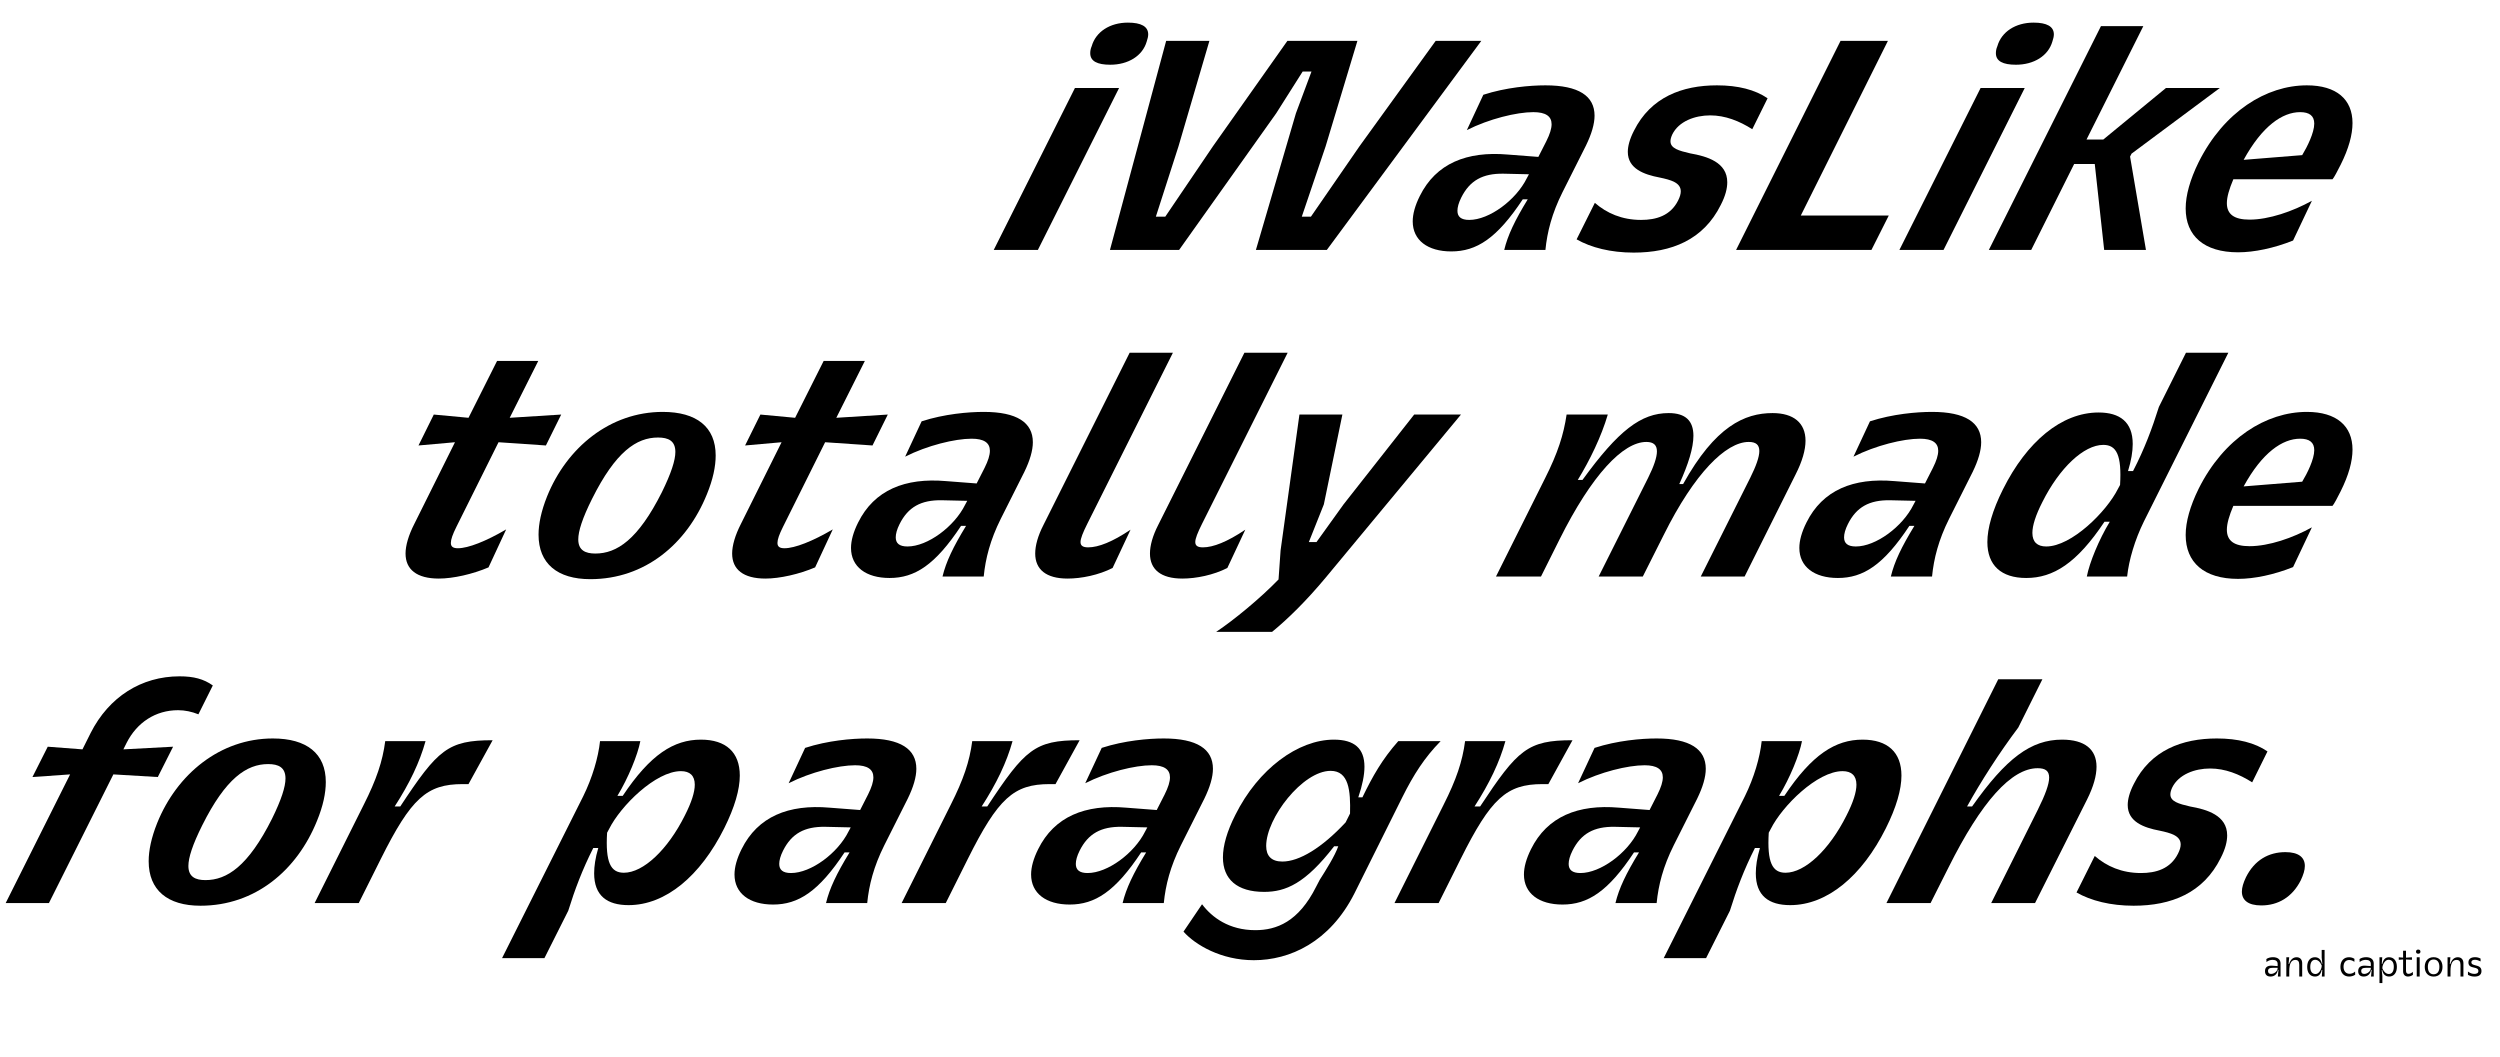
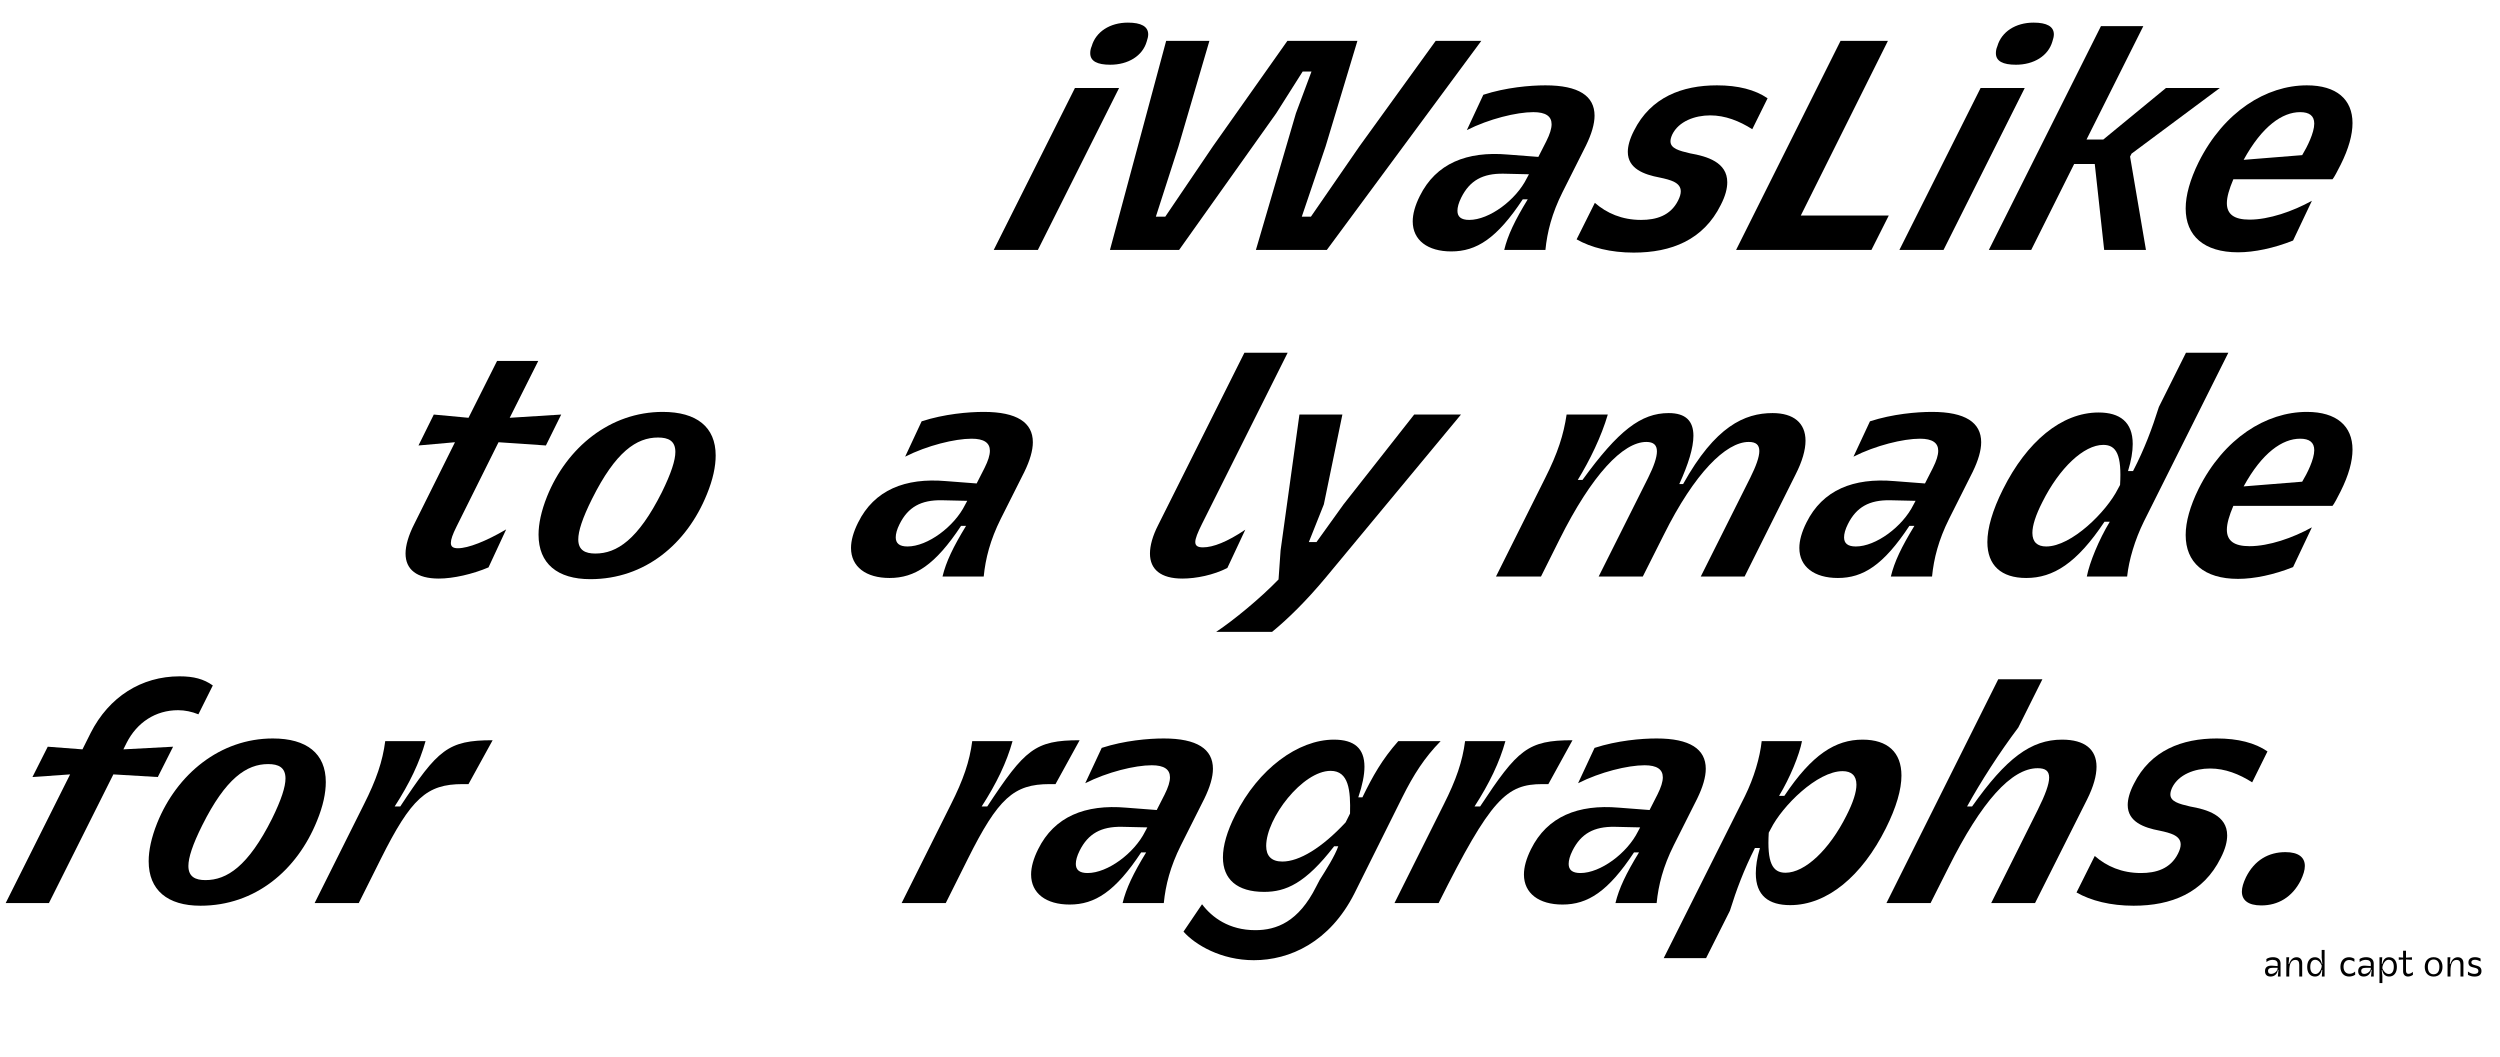
<svg xmlns="http://www.w3.org/2000/svg" width="100%" height="100%" viewBox="0 0 894 378" version="1.1" xml:space="preserve" style="fill-rule:evenodd;clip-rule:evenodd;stroke-linejoin:round;stroke-miterlimit:2;">
  <g transform="matrix(1,0,0,1,-2249,-1276)">
    <g id="Artboard13" transform="matrix(0.465,0,0,0.363,-706.843,1276.41)">
      <rect x="6356.33" y="0" width="1920" height="1040.54" style="fill:none;" />
      <g transform="matrix(1.351,0,0,1.732,3284.54,-2456.71)">
        <g transform="matrix(167.489,0,0,167.489,2841.96,1559.94)">
          <path d="M-0.014,-0L0.136,-0L0.412,-0.55L0.262,-0.55L-0.014,-0ZM0.319,-0.692C0.315,-0.683 0.314,-0.675 0.314,-0.668C0.314,-0.641 0.338,-0.629 0.382,-0.629C0.443,-0.629 0.492,-0.659 0.506,-0.708C0.509,-0.717 0.511,-0.725 0.511,-0.732C0.511,-0.759 0.487,-0.772 0.442,-0.772C0.381,-0.772 0.333,-0.741 0.319,-0.692Z" style="fill-rule:nonzero;" />
        </g>
        <g transform="matrix(167.489,0,0,167.489,2892.71,1559.94)">
          <path d="M0.269,-0.71L0.078,-0L0.313,-0L0.643,-0.464L0.733,-0.606L0.763,-0.606L0.71,-0.464L0.574,-0L0.815,-0L1.34,-0.71L1.185,-0.71L0.926,-0.352L0.761,-0.113L0.73,-0.113L0.811,-0.352L0.919,-0.71L0.681,-0.71L0.428,-0.352L0.266,-0.113L0.234,-0.113L0.311,-0.352L0.416,-0.71L0.269,-0.71Z" style="fill-rule:nonzero;" />
        </g>
        <g transform="matrix(167.489,0,0,167.489,3074.6,1559.94)">
          <path d="M0.472,-0C0.478,-0.061 0.494,-0.124 0.53,-0.196L0.61,-0.355C0.629,-0.394 0.639,-0.428 0.639,-0.456C0.639,-0.523 0.585,-0.559 0.472,-0.559C0.42,-0.559 0.338,-0.552 0.261,-0.527L0.205,-0.407C0.28,-0.445 0.374,-0.468 0.431,-0.468C0.473,-0.468 0.493,-0.454 0.493,-0.427C0.493,-0.412 0.487,-0.393 0.475,-0.369L0.448,-0.316L0.344,-0.324C0.205,-0.336 0.1,-0.294 0.045,-0.183C0.029,-0.151 0.021,-0.122 0.021,-0.097C0.021,-0.033 0.072,0.005 0.152,0.005C0.238,0.005 0.307,-0.039 0.395,-0.172L0.412,-0.172C0.368,-0.1 0.344,-0.05 0.332,-0L0.472,-0ZM0.416,-0.257L0.409,-0.244C0.372,-0.169 0.281,-0.102 0.213,-0.102C0.185,-0.102 0.173,-0.113 0.173,-0.133C0.173,-0.145 0.177,-0.16 0.186,-0.178C0.215,-0.236 0.259,-0.26 0.329,-0.259L0.416,-0.257Z" style="fill-rule:nonzero;" />
        </g>
        <g transform="matrix(167.489,0,0,167.489,3175.6,1559.94)">
          <path d="M-0.025,-0.036C0.024,-0.008 0.091,0.009 0.169,0.009C0.297,0.009 0.406,-0.034 0.465,-0.153C0.481,-0.184 0.487,-0.209 0.487,-0.23C0.487,-0.298 0.418,-0.318 0.361,-0.328C0.322,-0.337 0.294,-0.345 0.294,-0.369C0.294,-0.376 0.296,-0.383 0.3,-0.392C0.322,-0.437 0.377,-0.457 0.429,-0.457C0.48,-0.457 0.528,-0.438 0.572,-0.41L0.624,-0.515C0.582,-0.544 0.524,-0.559 0.452,-0.559C0.334,-0.559 0.227,-0.519 0.17,-0.405C0.155,-0.376 0.149,-0.352 0.149,-0.333C0.149,-0.276 0.204,-0.256 0.257,-0.246C0.295,-0.238 0.329,-0.229 0.329,-0.199C0.329,-0.19 0.326,-0.18 0.32,-0.168C0.294,-0.116 0.245,-0.102 0.194,-0.102C0.129,-0.102 0.077,-0.125 0.037,-0.16L-0.025,-0.036Z" style="fill-rule:nonzero;" />
        </g>
        <g transform="matrix(167.489,0,0,167.489,3262.52,1559.94)">
          <path d="M-0.002,-0L0.458,-0L0.517,-0.117L0.218,-0.117L0.514,-0.71L0.353,-0.71L-0.002,-0Z" style="fill-rule:nonzero;" />
        </g>
        <g transform="matrix(167.489,0,0,167.489,3357.49,1559.94)">
          <path d="M-0.014,-0L0.136,-0L0.412,-0.55L0.262,-0.55L-0.014,-0ZM0.319,-0.692C0.315,-0.683 0.314,-0.675 0.314,-0.668C0.314,-0.641 0.338,-0.629 0.382,-0.629C0.443,-0.629 0.492,-0.659 0.506,-0.708C0.509,-0.717 0.511,-0.725 0.511,-0.732C0.511,-0.759 0.487,-0.772 0.442,-0.772C0.381,-0.772 0.333,-0.741 0.319,-0.692Z" style="fill-rule:nonzero;" />
        </g>
        <g transform="matrix(167.489,0,0,167.489,3408.24,1559.94)">
          <path d="M0.131,-0L0.277,-0.292L0.347,-0.292L0.379,-0L0.521,-0L0.467,-0.317L0.472,-0.327L0.772,-0.55L0.589,-0.55L0.376,-0.375L0.319,-0.375L0.512,-0.76L0.368,-0.76L-0.013,-0L0.131,-0Z" style="fill-rule:nonzero;" />
        </g>
        <g transform="matrix(167.489,0,0,167.489,3506.72,1559.94)">
          <path d="M0.23,-0.24L0.567,-0.24C0.572,-0.245 0.585,-0.27 0.595,-0.29C0.622,-0.344 0.635,-0.391 0.635,-0.431C0.635,-0.511 0.581,-0.559 0.48,-0.559C0.342,-0.559 0.198,-0.47 0.112,-0.298C0.083,-0.239 0.068,-0.186 0.068,-0.141C0.068,-0.048 0.13,0.008 0.246,0.008C0.301,0.008 0.368,-0.006 0.433,-0.032L0.497,-0.167C0.432,-0.131 0.351,-0.103 0.285,-0.103C0.233,-0.103 0.208,-0.121 0.208,-0.159C0.208,-0.18 0.216,-0.207 0.23,-0.24ZM0.457,-0.468C0.488,-0.468 0.505,-0.456 0.505,-0.429C0.505,-0.398 0.481,-0.35 0.464,-0.322L0.265,-0.306C0.328,-0.421 0.397,-0.468 0.457,-0.468Z" style="fill-rule:nonzero;" />
        </g>
        <g transform="matrix(167.489,0,0,167.489,2487.72,1745.68)">
          <path d="M0.444,-0.16C0.376,-0.12 0.315,-0.096 0.28,-0.096C0.264,-0.096 0.256,-0.101 0.256,-0.114C0.256,-0.126 0.262,-0.143 0.275,-0.169L0.418,-0.456L0.579,-0.445L0.631,-0.55L0.456,-0.539L0.553,-0.732L0.413,-0.732L0.316,-0.539L0.198,-0.55L0.146,-0.445L0.27,-0.456L0.132,-0.179C0.112,-0.14 0.102,-0.105 0.102,-0.078C0.102,-0.024 0.14,0.007 0.215,0.007C0.264,0.007 0.33,-0.008 0.384,-0.031L0.444,-0.16Z" style="fill-rule:nonzero;" />
        </g>
        <g transform="matrix(167.489,0,0,167.489,2568.62,1745.68)">
          <path d="M0.1,-0.272C0.08,-0.222 0.071,-0.179 0.071,-0.142C0.071,-0.044 0.135,0.009 0.247,0.009C0.433,0.009 0.575,-0.111 0.643,-0.279C0.664,-0.33 0.673,-0.374 0.673,-0.411C0.673,-0.508 0.608,-0.559 0.493,-0.559C0.314,-0.559 0.167,-0.438 0.1,-0.272ZM0.253,-0.264C0.333,-0.424 0.404,-0.472 0.477,-0.472C0.512,-0.472 0.536,-0.461 0.536,-0.423C0.536,-0.395 0.522,-0.351 0.49,-0.286C0.409,-0.125 0.337,-0.078 0.264,-0.078C0.23,-0.078 0.206,-0.089 0.206,-0.126C0.206,-0.154 0.22,-0.198 0.253,-0.264Z" style="fill-rule:nonzero;" />
        </g>
        <g transform="matrix(167.489,0,0,167.489,2673.63,1745.68)">
-           <path d="M0.444,-0.16C0.376,-0.12 0.315,-0.096 0.28,-0.096C0.264,-0.096 0.256,-0.101 0.256,-0.114C0.256,-0.126 0.262,-0.143 0.275,-0.169L0.418,-0.456L0.579,-0.445L0.631,-0.55L0.456,-0.539L0.553,-0.732L0.413,-0.732L0.316,-0.539L0.198,-0.55L0.146,-0.445L0.27,-0.456L0.132,-0.179C0.112,-0.14 0.102,-0.105 0.102,-0.078C0.102,-0.024 0.14,0.007 0.215,0.007C0.264,0.007 0.33,-0.008 0.384,-0.031L0.444,-0.16Z" style="fill-rule:nonzero;" />
-         </g>
+           </g>
        <g transform="matrix(167.489,0,0,167.489,2754.86,1745.68)">
          <path d="M0.472,-0C0.478,-0.061 0.494,-0.124 0.53,-0.196L0.61,-0.355C0.629,-0.394 0.639,-0.428 0.639,-0.456C0.639,-0.523 0.585,-0.559 0.472,-0.559C0.42,-0.559 0.338,-0.552 0.261,-0.527L0.205,-0.407C0.28,-0.445 0.374,-0.468 0.431,-0.468C0.473,-0.468 0.493,-0.454 0.493,-0.427C0.493,-0.412 0.487,-0.393 0.475,-0.369L0.448,-0.316L0.344,-0.324C0.205,-0.336 0.1,-0.294 0.045,-0.183C0.029,-0.151 0.021,-0.122 0.021,-0.097C0.021,-0.033 0.072,0.005 0.152,0.005C0.238,0.005 0.307,-0.039 0.395,-0.172L0.412,-0.172C0.368,-0.1 0.344,-0.05 0.332,-0L0.472,-0ZM0.416,-0.257L0.409,-0.244C0.372,-0.169 0.281,-0.102 0.213,-0.102C0.185,-0.102 0.173,-0.113 0.173,-0.133C0.173,-0.145 0.177,-0.16 0.186,-0.178C0.215,-0.236 0.259,-0.26 0.329,-0.259L0.416,-0.257Z" style="fill-rule:nonzero;" />
        </g>
        <g transform="matrix(167.489,0,0,167.489,2855.86,1745.68)">
-           <path d="M0.224,-0.099C0.207,-0.099 0.198,-0.104 0.198,-0.117C0.198,-0.129 0.206,-0.149 0.221,-0.179L0.512,-0.76L0.365,-0.76L0.072,-0.175C0.053,-0.138 0.044,-0.105 0.044,-0.078C0.044,-0.024 0.081,0.007 0.154,0.007C0.201,0.007 0.26,-0.005 0.307,-0.029L0.368,-0.159C0.307,-0.118 0.259,-0.099 0.224,-0.099Z" style="fill-rule:nonzero;" />
-         </g>
+           </g>
        <g transform="matrix(167.489,0,0,167.489,2921.18,1745.68)">
          <path d="M0.224,-0.099C0.207,-0.099 0.198,-0.104 0.198,-0.117C0.198,-0.129 0.206,-0.149 0.221,-0.179L0.512,-0.76L0.365,-0.76L0.072,-0.175C0.053,-0.138 0.044,-0.105 0.044,-0.078C0.044,-0.024 0.081,0.007 0.154,0.007C0.201,0.007 0.26,-0.005 0.307,-0.029L0.368,-0.159C0.307,-0.118 0.259,-0.099 0.224,-0.099Z" style="fill-rule:nonzero;" />
        </g>
        <g transform="matrix(167.489,0,0,167.489,2982.31,1745.68)">
          <path d="M-0.096,0.188L0.094,0.188C0.148,0.144 0.211,0.082 0.276,0.004L0.736,-0.55L0.577,-0.55L0.337,-0.245L0.245,-0.117L0.219,-0.117L0.27,-0.245L0.333,-0.55L0.187,-0.55L0.123,-0.089L0.116,0.01C0.053,0.075 -0.036,0.148 -0.096,0.188Z" style="fill-rule:nonzero;" />
        </g>
        <g transform="matrix(167.489,0,0,167.489,3127.86,1745.68)">
          <path d="M-0.014,-0L0.139,-0L0.202,-0.126C0.312,-0.346 0.418,-0.457 0.497,-0.457C0.522,-0.457 0.533,-0.446 0.533,-0.425C0.533,-0.405 0.523,-0.375 0.503,-0.335L0.335,-0L0.485,-0L0.556,-0.141C0.661,-0.352 0.768,-0.457 0.845,-0.457C0.87,-0.457 0.881,-0.447 0.881,-0.426C0.881,-0.406 0.87,-0.375 0.85,-0.335L0.682,-0L0.831,-0L1.004,-0.346C1.027,-0.391 1.038,-0.43 1.038,-0.461C1.038,-0.522 0.997,-0.555 0.926,-0.555C0.831,-0.555 0.731,-0.51 0.622,-0.314L0.609,-0.314C0.64,-0.382 0.657,-0.437 0.657,-0.478C0.657,-0.528 0.631,-0.555 0.573,-0.555C0.479,-0.555 0.402,-0.496 0.28,-0.328L0.264,-0.328C0.305,-0.395 0.344,-0.475 0.366,-0.55L0.226,-0.55C0.216,-0.482 0.196,-0.419 0.153,-0.334L-0.014,-0Z" style="fill-rule:nonzero;" />
        </g>
        <g transform="matrix(167.489,0,0,167.489,3294.68,1745.68)">
          <path d="M0.472,-0C0.478,-0.061 0.494,-0.124 0.53,-0.196L0.61,-0.355C0.629,-0.394 0.639,-0.428 0.639,-0.456C0.639,-0.523 0.585,-0.559 0.472,-0.559C0.42,-0.559 0.338,-0.552 0.261,-0.527L0.205,-0.407C0.28,-0.445 0.374,-0.468 0.431,-0.468C0.473,-0.468 0.493,-0.454 0.493,-0.427C0.493,-0.412 0.487,-0.393 0.475,-0.369L0.448,-0.316L0.344,-0.324C0.205,-0.336 0.1,-0.294 0.045,-0.183C0.029,-0.151 0.021,-0.122 0.021,-0.097C0.021,-0.033 0.072,0.005 0.152,0.005C0.238,0.005 0.307,-0.039 0.395,-0.172L0.412,-0.172C0.368,-0.1 0.344,-0.05 0.332,-0L0.472,-0ZM0.416,-0.257L0.409,-0.244C0.372,-0.169 0.281,-0.102 0.213,-0.102C0.185,-0.102 0.173,-0.113 0.173,-0.133C0.173,-0.145 0.177,-0.16 0.186,-0.178C0.215,-0.236 0.259,-0.26 0.329,-0.259L0.416,-0.257Z" style="fill-rule:nonzero;" />
        </g>
        <g transform="matrix(167.489,0,0,167.489,3395.68,1745.68)">
          <path d="M0.876,-0.76L0.732,-0.76L0.64,-0.576C0.617,-0.503 0.591,-0.433 0.552,-0.358L0.535,-0.358C0.546,-0.394 0.551,-0.424 0.551,-0.45C0.551,-0.525 0.507,-0.557 0.435,-0.557C0.309,-0.557 0.191,-0.458 0.11,-0.296C0.074,-0.224 0.057,-0.164 0.057,-0.117C0.057,-0.038 0.104,0.005 0.189,0.005C0.281,0.005 0.361,-0.045 0.455,-0.186L0.473,-0.186C0.436,-0.125 0.404,-0.047 0.395,-0L0.532,-0C0.538,-0.056 0.558,-0.124 0.589,-0.187L0.876,-0.76ZM0.451,-0.447C0.496,-0.447 0.514,-0.412 0.508,-0.311L0.501,-0.298C0.462,-0.22 0.343,-0.102 0.257,-0.102C0.227,-0.102 0.21,-0.117 0.21,-0.148C0.21,-0.173 0.221,-0.208 0.244,-0.253C0.302,-0.369 0.385,-0.447 0.451,-0.447Z" style="fill-rule:nonzero;" />
        </g>
        <g transform="matrix(167.489,0,0,167.489,3506.72,1745.68)">
          <path d="M0.23,-0.24L0.567,-0.24C0.572,-0.245 0.585,-0.27 0.595,-0.29C0.622,-0.344 0.635,-0.391 0.635,-0.431C0.635,-0.511 0.581,-0.559 0.48,-0.559C0.342,-0.559 0.198,-0.47 0.112,-0.298C0.083,-0.239 0.068,-0.186 0.068,-0.141C0.068,-0.048 0.13,0.008 0.246,0.008C0.301,0.008 0.368,-0.006 0.433,-0.032L0.497,-0.167C0.432,-0.131 0.351,-0.103 0.285,-0.103C0.233,-0.103 0.208,-0.121 0.208,-0.159C0.208,-0.18 0.216,-0.207 0.23,-0.24ZM0.457,-0.468C0.488,-0.468 0.505,-0.456 0.505,-0.429C0.505,-0.398 0.481,-0.35 0.464,-0.322L0.265,-0.306C0.328,-0.421 0.397,-0.468 0.457,-0.468Z" style="fill-rule:nonzero;" />
        </g>
        <g transform="matrix(167.489,0,0,167.489,2269.31,1931.42)">
          <path d="M0.047,-0L0.194,-0L0.413,-0.437L0.564,-0.428L0.616,-0.531L0.447,-0.522L0.458,-0.544C0.493,-0.613 0.556,-0.655 0.633,-0.655C0.656,-0.655 0.68,-0.65 0.702,-0.641L0.751,-0.739C0.72,-0.761 0.686,-0.77 0.638,-0.77C0.508,-0.77 0.398,-0.7 0.336,-0.578L0.308,-0.522L0.19,-0.531L0.138,-0.428L0.266,-0.437L0.047,-0Z" style="fill-rule:nonzero;" />
        </g>
        <g transform="matrix(167.489,0,0,167.489,2346.69,1931.42)">
          <path d="M0.1,-0.272C0.08,-0.222 0.071,-0.179 0.071,-0.142C0.071,-0.044 0.135,0.009 0.247,0.009C0.433,0.009 0.575,-0.111 0.643,-0.279C0.664,-0.33 0.673,-0.374 0.673,-0.411C0.673,-0.508 0.608,-0.559 0.493,-0.559C0.314,-0.559 0.167,-0.438 0.1,-0.272ZM0.253,-0.264C0.333,-0.424 0.404,-0.472 0.477,-0.472C0.512,-0.472 0.536,-0.461 0.536,-0.423C0.536,-0.395 0.522,-0.351 0.49,-0.286C0.409,-0.125 0.337,-0.078 0.264,-0.078C0.23,-0.078 0.206,-0.089 0.206,-0.126C0.206,-0.154 0.22,-0.198 0.253,-0.264Z" style="fill-rule:nonzero;" />
        </g>
        <g transform="matrix(167.489,0,0,167.489,2455.39,1931.42)">
          <path d="M-0.014,-0L0.136,-0L0.211,-0.15C0.314,-0.356 0.367,-0.404 0.489,-0.404L0.509,-0.404L0.591,-0.553C0.439,-0.553 0.405,-0.522 0.277,-0.328L0.258,-0.328C0.309,-0.407 0.343,-0.478 0.363,-0.55L0.226,-0.55C0.217,-0.481 0.196,-0.419 0.153,-0.334L-0.014,-0Z" style="fill-rule:nonzero;" />
        </g>
        <g transform="matrix(167.489,0,0,167.489,2577.66,1931.42)">
-           <path d="M-0.107,0.187L0.037,0.187L0.118,0.026C0.14,-0.045 0.166,-0.114 0.203,-0.187L0.22,-0.187C0.21,-0.153 0.206,-0.125 0.206,-0.101C0.206,-0.025 0.25,0.007 0.323,0.007C0.449,0.007 0.567,-0.092 0.648,-0.254C0.684,-0.326 0.701,-0.386 0.701,-0.433C0.701,-0.512 0.654,-0.555 0.569,-0.555C0.477,-0.555 0.397,-0.505 0.303,-0.364L0.285,-0.364C0.322,-0.425 0.354,-0.503 0.363,-0.55L0.226,-0.55C0.22,-0.494 0.2,-0.426 0.169,-0.363L-0.107,0.187ZM0.307,-0.103C0.262,-0.103 0.244,-0.138 0.25,-0.239L0.257,-0.252C0.296,-0.33 0.415,-0.448 0.501,-0.448C0.531,-0.448 0.548,-0.433 0.548,-0.402C0.548,-0.377 0.537,-0.342 0.514,-0.297C0.456,-0.181 0.373,-0.103 0.307,-0.103Z" style="fill-rule:nonzero;" />
-         </g>
+           </g>
        <g transform="matrix(167.489,0,0,167.489,2688.54,1931.42)">
-           <path d="M0.472,-0C0.478,-0.061 0.494,-0.124 0.53,-0.196L0.61,-0.355C0.629,-0.394 0.639,-0.428 0.639,-0.456C0.639,-0.523 0.585,-0.559 0.472,-0.559C0.42,-0.559 0.338,-0.552 0.261,-0.527L0.205,-0.407C0.28,-0.445 0.374,-0.468 0.431,-0.468C0.473,-0.468 0.493,-0.454 0.493,-0.427C0.493,-0.412 0.487,-0.393 0.475,-0.369L0.448,-0.316L0.344,-0.324C0.205,-0.336 0.1,-0.294 0.045,-0.183C0.029,-0.151 0.021,-0.122 0.021,-0.097C0.021,-0.033 0.072,0.005 0.152,0.005C0.238,0.005 0.307,-0.039 0.395,-0.172L0.412,-0.172C0.368,-0.1 0.344,-0.05 0.332,-0L0.472,-0ZM0.416,-0.257L0.409,-0.244C0.372,-0.169 0.281,-0.102 0.213,-0.102C0.185,-0.102 0.173,-0.113 0.173,-0.133C0.173,-0.145 0.177,-0.16 0.186,-0.178C0.215,-0.236 0.259,-0.26 0.329,-0.259L0.416,-0.257Z" style="fill-rule:nonzero;" />
-         </g>
+           </g>
        <g transform="matrix(167.489,0,0,167.489,2789.53,1931.42)">
          <path d="M-0.014,-0L0.136,-0L0.211,-0.15C0.314,-0.356 0.367,-0.404 0.489,-0.404L0.509,-0.404L0.591,-0.553C0.439,-0.553 0.405,-0.522 0.277,-0.328L0.258,-0.328C0.309,-0.407 0.343,-0.478 0.363,-0.55L0.226,-0.55C0.217,-0.481 0.196,-0.419 0.153,-0.334L-0.014,-0Z" style="fill-rule:nonzero;" />
        </g>
        <g transform="matrix(167.489,0,0,167.489,2857.37,1931.42)">
          <path d="M0.472,-0C0.478,-0.061 0.494,-0.124 0.53,-0.196L0.61,-0.355C0.629,-0.394 0.639,-0.428 0.639,-0.456C0.639,-0.523 0.585,-0.559 0.472,-0.559C0.42,-0.559 0.338,-0.552 0.261,-0.527L0.205,-0.407C0.28,-0.445 0.374,-0.468 0.431,-0.468C0.473,-0.468 0.493,-0.454 0.493,-0.427C0.493,-0.412 0.487,-0.393 0.475,-0.369L0.448,-0.316L0.344,-0.324C0.205,-0.336 0.1,-0.294 0.045,-0.183C0.029,-0.151 0.021,-0.122 0.021,-0.097C0.021,-0.033 0.072,0.005 0.152,0.005C0.238,0.005 0.307,-0.039 0.395,-0.172L0.412,-0.172C0.368,-0.1 0.344,-0.05 0.332,-0L0.472,-0ZM0.416,-0.257L0.409,-0.244C0.372,-0.169 0.281,-0.102 0.213,-0.102C0.185,-0.102 0.173,-0.113 0.173,-0.133C0.173,-0.145 0.177,-0.16 0.186,-0.178C0.215,-0.236 0.259,-0.26 0.329,-0.259L0.416,-0.257Z" style="fill-rule:nonzero;" />
        </g>
        <g transform="matrix(167.489,0,0,167.489,2958.36,1931.42)">
          <path d="M-0.064,0.097C-0.024,0.142 0.064,0.194 0.175,0.194C0.297,0.194 0.433,0.133 0.517,-0.033L0.68,-0.36C0.718,-0.436 0.755,-0.494 0.81,-0.55L0.666,-0.55C0.611,-0.488 0.579,-0.431 0.544,-0.359L0.53,-0.359C0.544,-0.4 0.551,-0.435 0.551,-0.463C0.551,-0.525 0.517,-0.555 0.447,-0.555C0.326,-0.555 0.19,-0.456 0.112,-0.299C0.084,-0.244 0.07,-0.195 0.07,-0.155C0.07,-0.081 0.118,-0.038 0.21,-0.038C0.283,-0.038 0.35,-0.066 0.448,-0.193L0.462,-0.193C0.451,-0.161 0.42,-0.112 0.399,-0.079L0.387,-0.056C0.327,0.064 0.252,0.092 0.18,0.092C0.091,0.092 0.033,0.049 -0.001,0.004L-0.064,0.097ZM0.487,-0.274C0.406,-0.187 0.329,-0.141 0.272,-0.141C0.234,-0.141 0.217,-0.161 0.217,-0.194C0.217,-0.289 0.341,-0.449 0.436,-0.449C0.498,-0.449 0.504,-0.382 0.502,-0.304L0.487,-0.274Z" style="fill-rule:nonzero;" />
        </g>
        <g transform="matrix(167.489,0,0,167.489,3070.08,1931.42)">
-           <path d="M-0.014,-0L0.136,-0L0.211,-0.15C0.314,-0.356 0.367,-0.404 0.489,-0.404L0.509,-0.404L0.591,-0.553C0.439,-0.553 0.405,-0.522 0.277,-0.328L0.258,-0.328C0.309,-0.407 0.343,-0.478 0.363,-0.55L0.226,-0.55C0.217,-0.481 0.196,-0.419 0.153,-0.334L-0.014,-0Z" style="fill-rule:nonzero;" />
+           <path d="M-0.014,-0L0.136,-0C0.314,-0.356 0.367,-0.404 0.489,-0.404L0.509,-0.404L0.591,-0.553C0.439,-0.553 0.405,-0.522 0.277,-0.328L0.258,-0.328C0.309,-0.407 0.343,-0.478 0.363,-0.55L0.226,-0.55C0.217,-0.481 0.196,-0.419 0.153,-0.334L-0.014,-0Z" style="fill-rule:nonzero;" />
        </g>
        <g transform="matrix(167.489,0,0,167.489,3137.91,1931.42)">
          <path d="M0.472,-0C0.478,-0.061 0.494,-0.124 0.53,-0.196L0.61,-0.355C0.629,-0.394 0.639,-0.428 0.639,-0.456C0.639,-0.523 0.585,-0.559 0.472,-0.559C0.42,-0.559 0.338,-0.552 0.261,-0.527L0.205,-0.407C0.28,-0.445 0.374,-0.468 0.431,-0.468C0.473,-0.468 0.493,-0.454 0.493,-0.427C0.493,-0.412 0.487,-0.393 0.475,-0.369L0.448,-0.316L0.344,-0.324C0.205,-0.336 0.1,-0.294 0.045,-0.183C0.029,-0.151 0.021,-0.122 0.021,-0.097C0.021,-0.033 0.072,0.005 0.152,0.005C0.238,0.005 0.307,-0.039 0.395,-0.172L0.412,-0.172C0.368,-0.1 0.344,-0.05 0.332,-0L0.472,-0ZM0.416,-0.257L0.409,-0.244C0.372,-0.169 0.281,-0.102 0.213,-0.102C0.185,-0.102 0.173,-0.113 0.173,-0.133C0.173,-0.145 0.177,-0.16 0.186,-0.178C0.215,-0.236 0.259,-0.26 0.329,-0.259L0.416,-0.257Z" style="fill-rule:nonzero;" />
        </g>
        <g transform="matrix(167.489,0,0,167.489,3238.91,1931.42)">
          <path d="M-0.107,0.187L0.037,0.187L0.118,0.026C0.14,-0.045 0.166,-0.114 0.203,-0.187L0.22,-0.187C0.21,-0.153 0.206,-0.125 0.206,-0.101C0.206,-0.025 0.25,0.007 0.323,0.007C0.449,0.007 0.567,-0.092 0.648,-0.254C0.684,-0.326 0.701,-0.386 0.701,-0.433C0.701,-0.512 0.654,-0.555 0.569,-0.555C0.477,-0.555 0.397,-0.505 0.303,-0.364L0.285,-0.364C0.322,-0.425 0.354,-0.503 0.363,-0.55L0.226,-0.55C0.22,-0.494 0.2,-0.426 0.169,-0.363L-0.107,0.187ZM0.307,-0.103C0.262,-0.103 0.244,-0.138 0.25,-0.239L0.257,-0.252C0.296,-0.33 0.415,-0.448 0.501,-0.448C0.531,-0.448 0.548,-0.433 0.548,-0.402C0.548,-0.377 0.537,-0.342 0.514,-0.297C0.456,-0.181 0.373,-0.103 0.307,-0.103Z" style="fill-rule:nonzero;" />
        </g>
        <g transform="matrix(167.489,0,0,167.489,3350.12,1931.42)">
          <path d="M-0.014,-0L0.136,-0L0.197,-0.121C0.309,-0.345 0.411,-0.458 0.5,-0.458C0.526,-0.458 0.539,-0.449 0.539,-0.426C0.539,-0.404 0.526,-0.368 0.5,-0.316L0.342,-0L0.491,-0L0.668,-0.352C0.69,-0.396 0.7,-0.433 0.7,-0.463C0.7,-0.522 0.66,-0.555 0.583,-0.555C0.477,-0.555 0.393,-0.492 0.277,-0.328L0.26,-0.328C0.307,-0.413 0.37,-0.511 0.434,-0.596L0.516,-0.76L0.366,-0.76L-0.014,-0Z" style="fill-rule:nonzero;" />
        </g>
        <g transform="matrix(167.489,0,0,167.489,3460.16,1931.42)">
          <path d="M-0.025,-0.036C0.024,-0.008 0.091,0.009 0.169,0.009C0.297,0.009 0.406,-0.034 0.465,-0.153C0.481,-0.184 0.487,-0.209 0.487,-0.23C0.487,-0.298 0.418,-0.318 0.361,-0.328C0.322,-0.337 0.294,-0.345 0.294,-0.369C0.294,-0.376 0.296,-0.383 0.3,-0.392C0.322,-0.437 0.377,-0.457 0.429,-0.457C0.48,-0.457 0.528,-0.438 0.572,-0.41L0.624,-0.515C0.582,-0.544 0.524,-0.559 0.452,-0.559C0.334,-0.559 0.227,-0.519 0.17,-0.405C0.155,-0.376 0.149,-0.352 0.149,-0.333C0.149,-0.276 0.204,-0.256 0.257,-0.246C0.295,-0.238 0.329,-0.229 0.329,-0.199C0.329,-0.19 0.326,-0.18 0.32,-0.168C0.294,-0.116 0.245,-0.102 0.194,-0.102C0.129,-0.102 0.077,-0.125 0.037,-0.16L-0.025,-0.036Z" style="fill-rule:nonzero;" />
        </g>
        <g transform="matrix(167.489,0,0,167.489,3547.09,1931.42)">
          <path d="M0.032,-0.088C0.023,-0.069 0.018,-0.053 0.018,-0.039C0.018,-0.01 0.039,0.008 0.084,0.008C0.141,0.008 0.189,-0.02 0.218,-0.077C0.227,-0.096 0.232,-0.112 0.232,-0.126C0.232,-0.155 0.211,-0.173 0.166,-0.173C0.109,-0.173 0.061,-0.146 0.032,-0.088Z" style="fill-rule:nonzero;" />
        </g>
      </g>
      <g transform="matrix(2.15,0,0,2.757,1479.9,-3633.58)">
        <g transform="matrix(12.5,0,0,12.5,3077.81,1666.46)">
          <path d="M0.494,-0L0.494,-0.37C0.494,-0.486 0.415,-0.552 0.276,-0.552C0.202,-0.552 0.133,-0.532 0.088,-0.499L0.092,-0.413C0.137,-0.454 0.199,-0.476 0.268,-0.476C0.361,-0.476 0.411,-0.435 0.411,-0.359L0.411,-0.297L0.261,-0.309C0.113,-0.32 0.049,-0.258 0.049,-0.153C0.049,-0.056 0.103,0.001 0.207,0.001C0.315,0.001 0.395,-0.061 0.417,-0.187L0.434,-0.187C0.428,-0.125 0.422,-0.062 0.417,-0L0.494,-0ZM0.411,-0.249L0.411,-0.238C0.411,-0.158 0.32,-0.074 0.222,-0.074C0.162,-0.074 0.136,-0.105 0.136,-0.158C0.136,-0.22 0.175,-0.249 0.28,-0.249L0.411,-0.249Z" style="fill-rule:nonzero;" />
        </g>
        <g transform="matrix(12.5,0,0,12.5,3085,1666.46)">
          <path d="M0.084,-0L0.168,-0L0.168,-0.151C0.168,-0.383 0.231,-0.474 0.341,-0.474C0.42,-0.474 0.454,-0.429 0.454,-0.333L0.454,-0L0.538,-0L0.538,-0.38C0.538,-0.485 0.476,-0.551 0.378,-0.551C0.277,-0.551 0.201,-0.481 0.164,-0.359L0.148,-0.359C0.154,-0.422 0.16,-0.487 0.166,-0.55L0.084,-0.55L0.084,-0Z" style="fill-rule:nonzero;" />
        </g>
        <g transform="matrix(12.5,0,0,12.5,3092.75,1666.46)">
          <path d="M0.559,-0.76L0.476,-0.76L0.476,-0.54C0.483,-0.482 0.49,-0.422 0.495,-0.363L0.481,-0.363C0.453,-0.507 0.369,-0.551 0.281,-0.551C0.145,-0.551 0.061,-0.443 0.061,-0.274C0.061,-0.105 0.146,0.001 0.284,0.001C0.375,0.001 0.446,-0.045 0.476,-0.187L0.493,-0.187C0.489,-0.125 0.484,-0.062 0.48,-0L0.559,-0L0.559,-0.76ZM0.29,-0.478C0.357,-0.478 0.423,-0.436 0.476,-0.319L0.476,-0.3C0.476,-0.222 0.404,-0.071 0.303,-0.071C0.206,-0.071 0.149,-0.137 0.149,-0.272C0.149,-0.399 0.198,-0.478 0.29,-0.478Z" style="fill-rule:nonzero;" />
        </g>
        <g transform="matrix(12.5,0,0,12.5,3104.64,1666.46)">
          <path d="M0.311,-0.472C0.365,-0.472 0.42,-0.452 0.459,-0.418L0.463,-0.503C0.423,-0.534 0.367,-0.551 0.306,-0.551C0.157,-0.551 0.061,-0.444 0.061,-0.276C0.061,-0.107 0.157,0.001 0.309,0.001C0.374,0.001 0.439,-0.018 0.484,-0.052L0.48,-0.142C0.441,-0.102 0.382,-0.078 0.322,-0.078C0.216,-0.078 0.15,-0.155 0.15,-0.279C0.15,-0.399 0.212,-0.472 0.311,-0.472Z" style="fill-rule:nonzero;" />
        </g>
        <g transform="matrix(12.5,0,0,12.5,3111.14,1666.46)">
          <path d="M0.494,-0L0.494,-0.37C0.494,-0.486 0.415,-0.552 0.276,-0.552C0.202,-0.552 0.133,-0.532 0.088,-0.499L0.092,-0.413C0.137,-0.454 0.199,-0.476 0.268,-0.476C0.361,-0.476 0.411,-0.435 0.411,-0.359L0.411,-0.297L0.261,-0.309C0.113,-0.32 0.049,-0.258 0.049,-0.153C0.049,-0.056 0.103,0.001 0.207,0.001C0.315,0.001 0.395,-0.061 0.417,-0.187L0.434,-0.187C0.428,-0.125 0.422,-0.062 0.417,-0L0.494,-0ZM0.411,-0.249L0.411,-0.238C0.411,-0.158 0.32,-0.074 0.222,-0.074C0.162,-0.074 0.136,-0.105 0.136,-0.158C0.136,-0.22 0.175,-0.249 0.28,-0.249L0.411,-0.249Z" style="fill-rule:nonzero;" />
        </g>
        <g transform="matrix(12.5,0,0,12.5,3118.32,1666.46)">
          <path d="M0.084,0.187L0.167,0.187L0.167,-0.011C0.16,-0.068 0.153,-0.128 0.148,-0.185L0.162,-0.185C0.19,-0.043 0.274,0.001 0.362,0.001C0.498,0.001 0.582,-0.107 0.582,-0.276C0.582,-0.445 0.497,-0.551 0.359,-0.551C0.268,-0.551 0.197,-0.505 0.167,-0.363L0.15,-0.363C0.154,-0.425 0.159,-0.488 0.163,-0.55L0.084,-0.55L0.084,0.187ZM0.353,-0.072C0.286,-0.072 0.22,-0.114 0.167,-0.231L0.167,-0.25C0.167,-0.328 0.239,-0.479 0.34,-0.479C0.437,-0.479 0.494,-0.413 0.494,-0.278C0.494,-0.151 0.445,-0.072 0.353,-0.072Z" style="fill-rule:nonzero;" />
        </g>
        <g transform="matrix(12.5,0,0,12.5,3126.07,1666.46)">
          <path d="M0.418,-0.133C0.383,-0.098 0.335,-0.076 0.294,-0.076C0.246,-0.076 0.223,-0.106 0.223,-0.17L0.223,-0.487L0.393,-0.477L0.393,-0.55L0.223,-0.539L0.223,-0.737L0.14,-0.737L0.14,-0.539L0.016,-0.55L0.016,-0.477L0.14,-0.487L0.14,-0.149C0.14,-0.057 0.194,0.001 0.279,0.001C0.33,0.001 0.389,-0.02 0.422,-0.049L0.418,-0.133Z" style="fill-rule:nonzero;" />
        </g>
        <g transform="matrix(12.5,0,0,12.5,3131.65,1666.46)">
-           <path d="M0.084,-0L0.168,-0L0.168,-0.55L0.084,-0.55L0.084,-0ZM0.063,-0.711C0.063,-0.674 0.087,-0.651 0.126,-0.651C0.166,-0.651 0.19,-0.674 0.19,-0.711C0.19,-0.747 0.166,-0.77 0.126,-0.77C0.087,-0.77 0.063,-0.747 0.063,-0.711Z" style="fill-rule:nonzero;" />
-         </g>
+           </g>
        <g transform="matrix(12.5,0,0,12.5,3134.8,1666.46)">
          <path d="M0.061,-0.275C0.061,-0.105 0.158,0.002 0.315,0.002C0.472,0.002 0.569,-0.105 0.569,-0.275C0.569,-0.445 0.472,-0.552 0.315,-0.552C0.158,-0.552 0.061,-0.445 0.061,-0.275ZM0.15,-0.275C0.15,-0.421 0.219,-0.486 0.315,-0.486C0.411,-0.486 0.48,-0.421 0.48,-0.275C0.48,-0.129 0.411,-0.064 0.315,-0.064C0.219,-0.064 0.15,-0.129 0.15,-0.275Z" style="fill-rule:nonzero;" />
        </g>
        <g transform="matrix(12.5,0,0,12.5,3142.67,1666.46)">
          <path d="M0.084,-0L0.168,-0L0.168,-0.151C0.168,-0.383 0.231,-0.474 0.341,-0.474C0.42,-0.474 0.454,-0.429 0.454,-0.333L0.454,-0L0.538,-0L0.538,-0.38C0.538,-0.485 0.476,-0.551 0.378,-0.551C0.277,-0.551 0.201,-0.481 0.164,-0.359L0.148,-0.359C0.154,-0.422 0.16,-0.487 0.166,-0.55L0.084,-0.55L0.084,-0Z" style="fill-rule:nonzero;" />
        </g>
        <g transform="matrix(12.5,0,0,12.5,3150.42,1666.46)">
          <path d="M0.048,-0.047C0.107,-0.015 0.165,0.002 0.236,0.002C0.341,0.002 0.435,-0.034 0.435,-0.156C0.435,-0.276 0.344,-0.299 0.264,-0.319C0.202,-0.335 0.146,-0.349 0.146,-0.406C0.146,-0.463 0.2,-0.478 0.248,-0.478C0.304,-0.478 0.357,-0.458 0.409,-0.431L0.409,-0.512C0.358,-0.54 0.31,-0.552 0.252,-0.552C0.151,-0.552 0.061,-0.515 0.061,-0.401C0.061,-0.292 0.144,-0.272 0.22,-0.255C0.285,-0.241 0.346,-0.226 0.346,-0.158C0.346,-0.09 0.286,-0.075 0.231,-0.075C0.162,-0.075 0.103,-0.099 0.048,-0.142L0.048,-0.047Z" style="fill-rule:nonzero;" />
        </g>
      </g>
    </g>
  </g>
</svg>